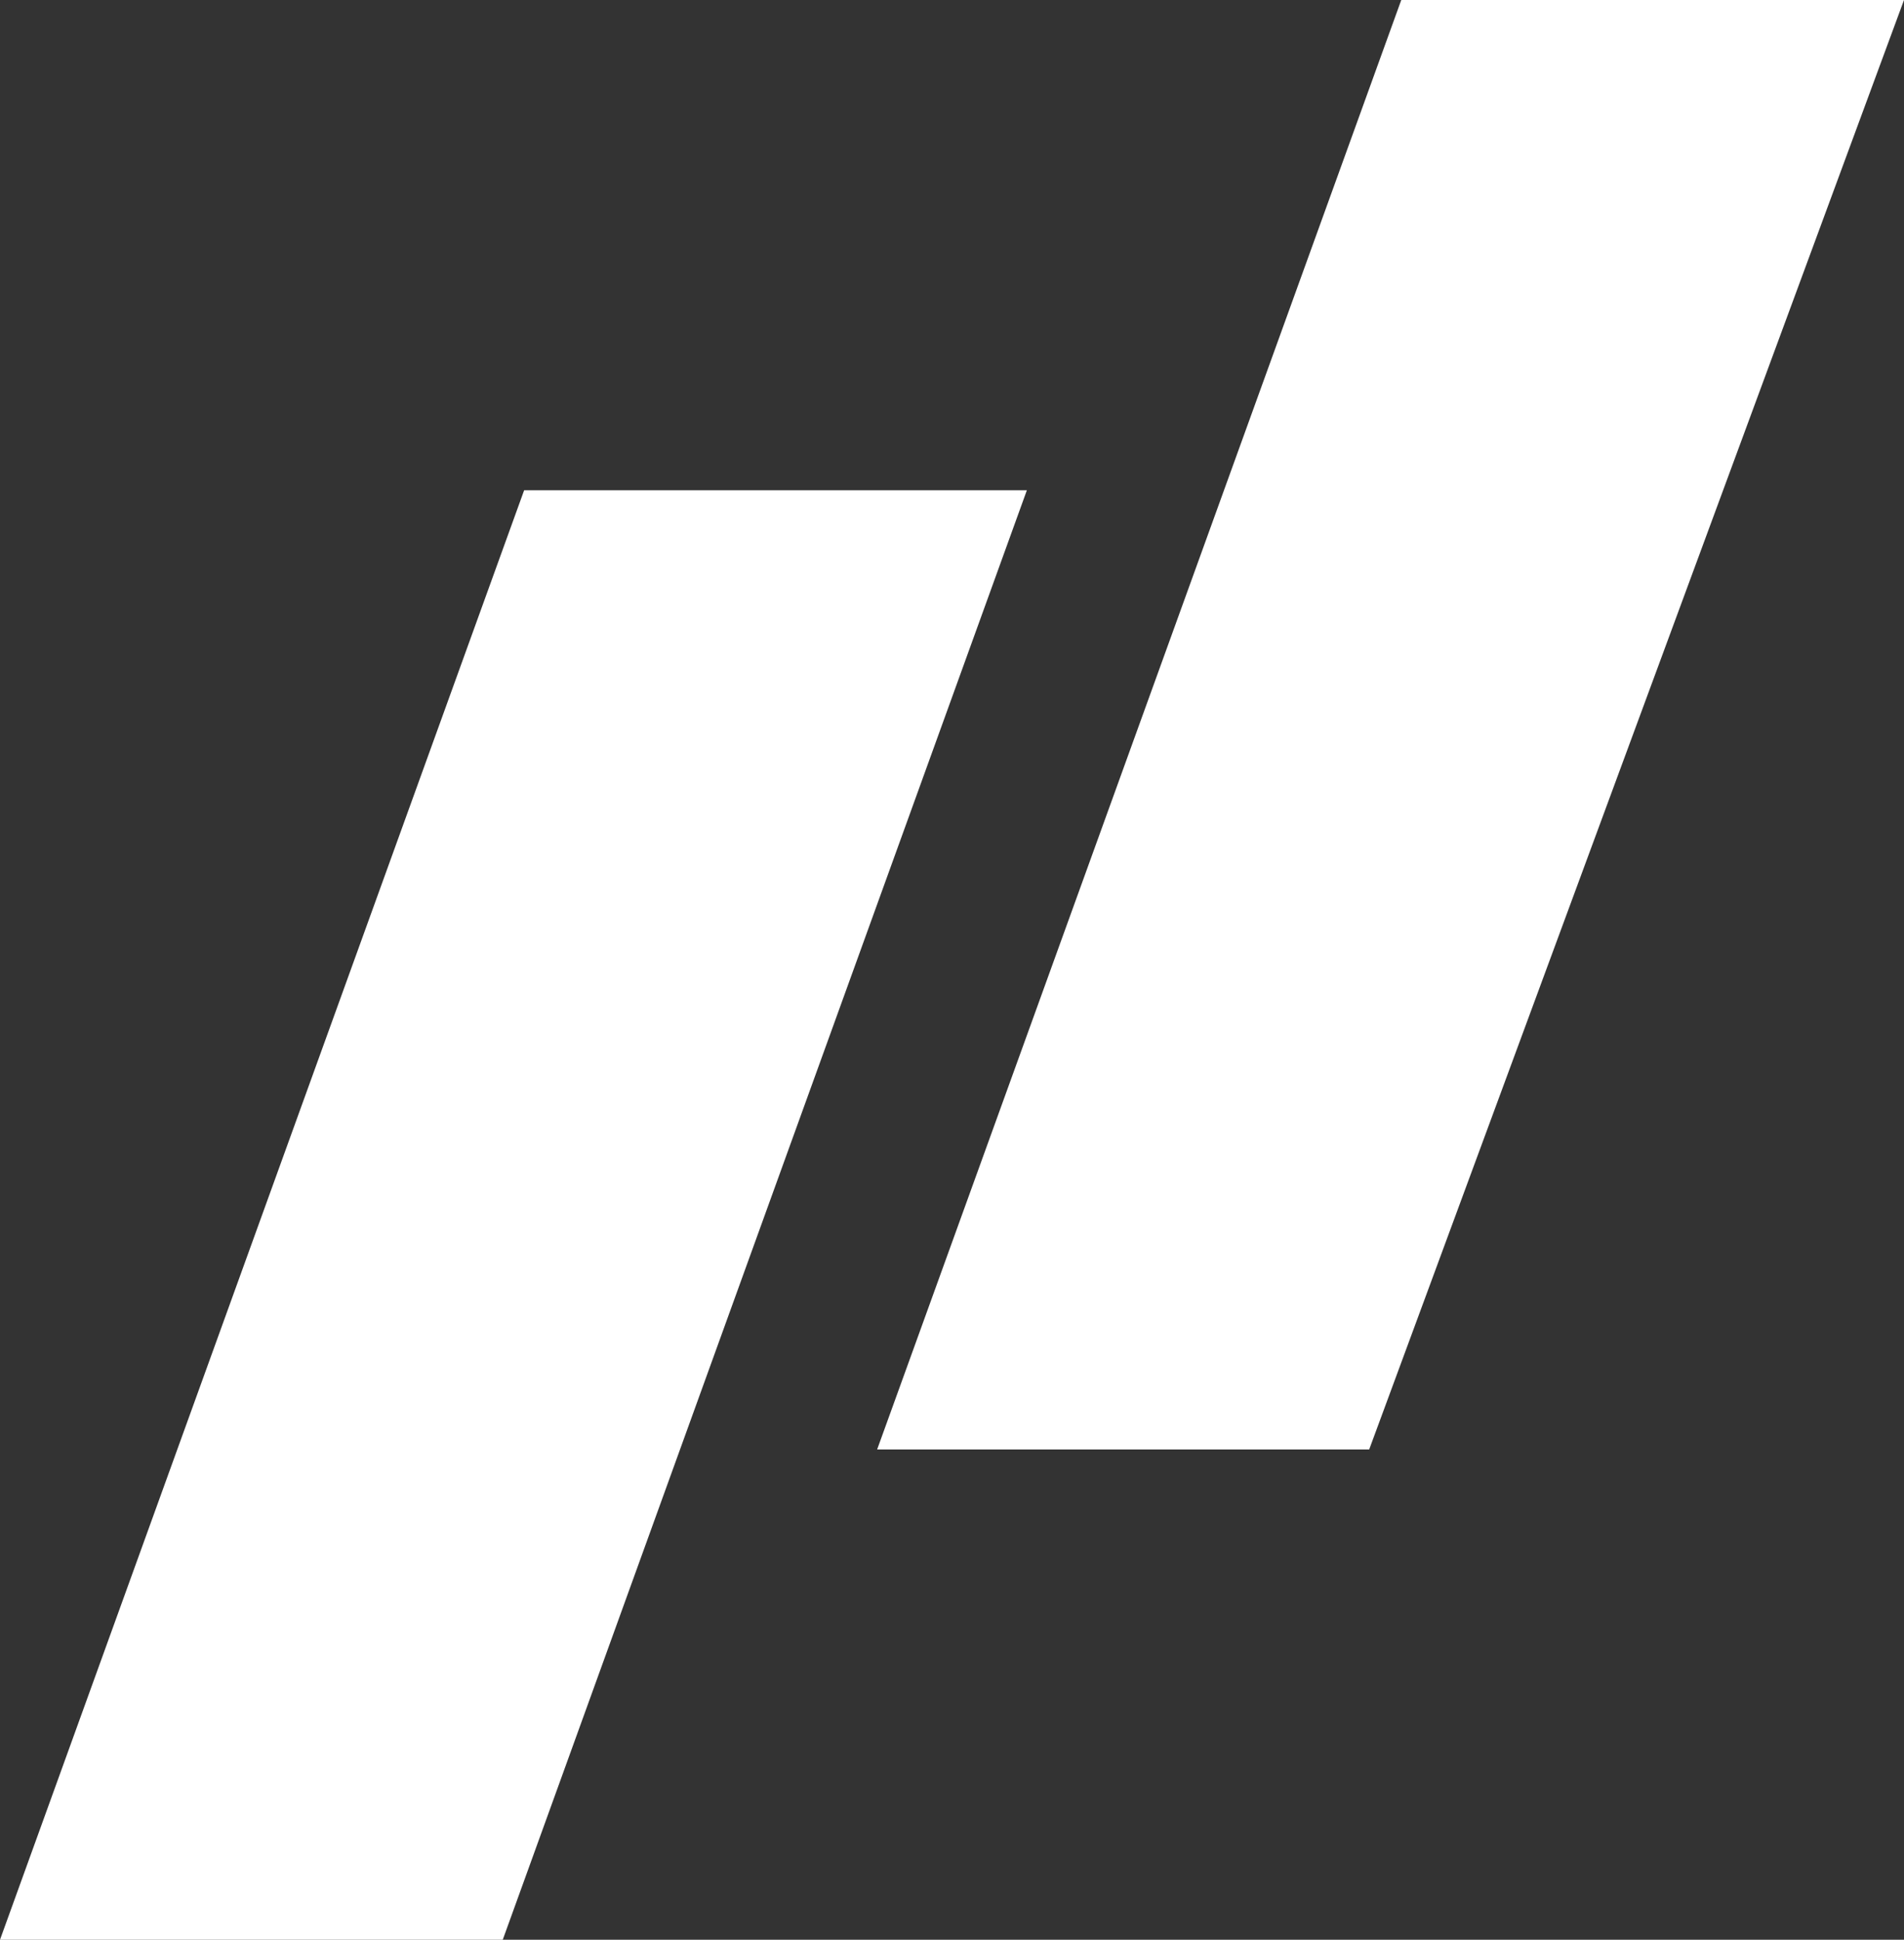
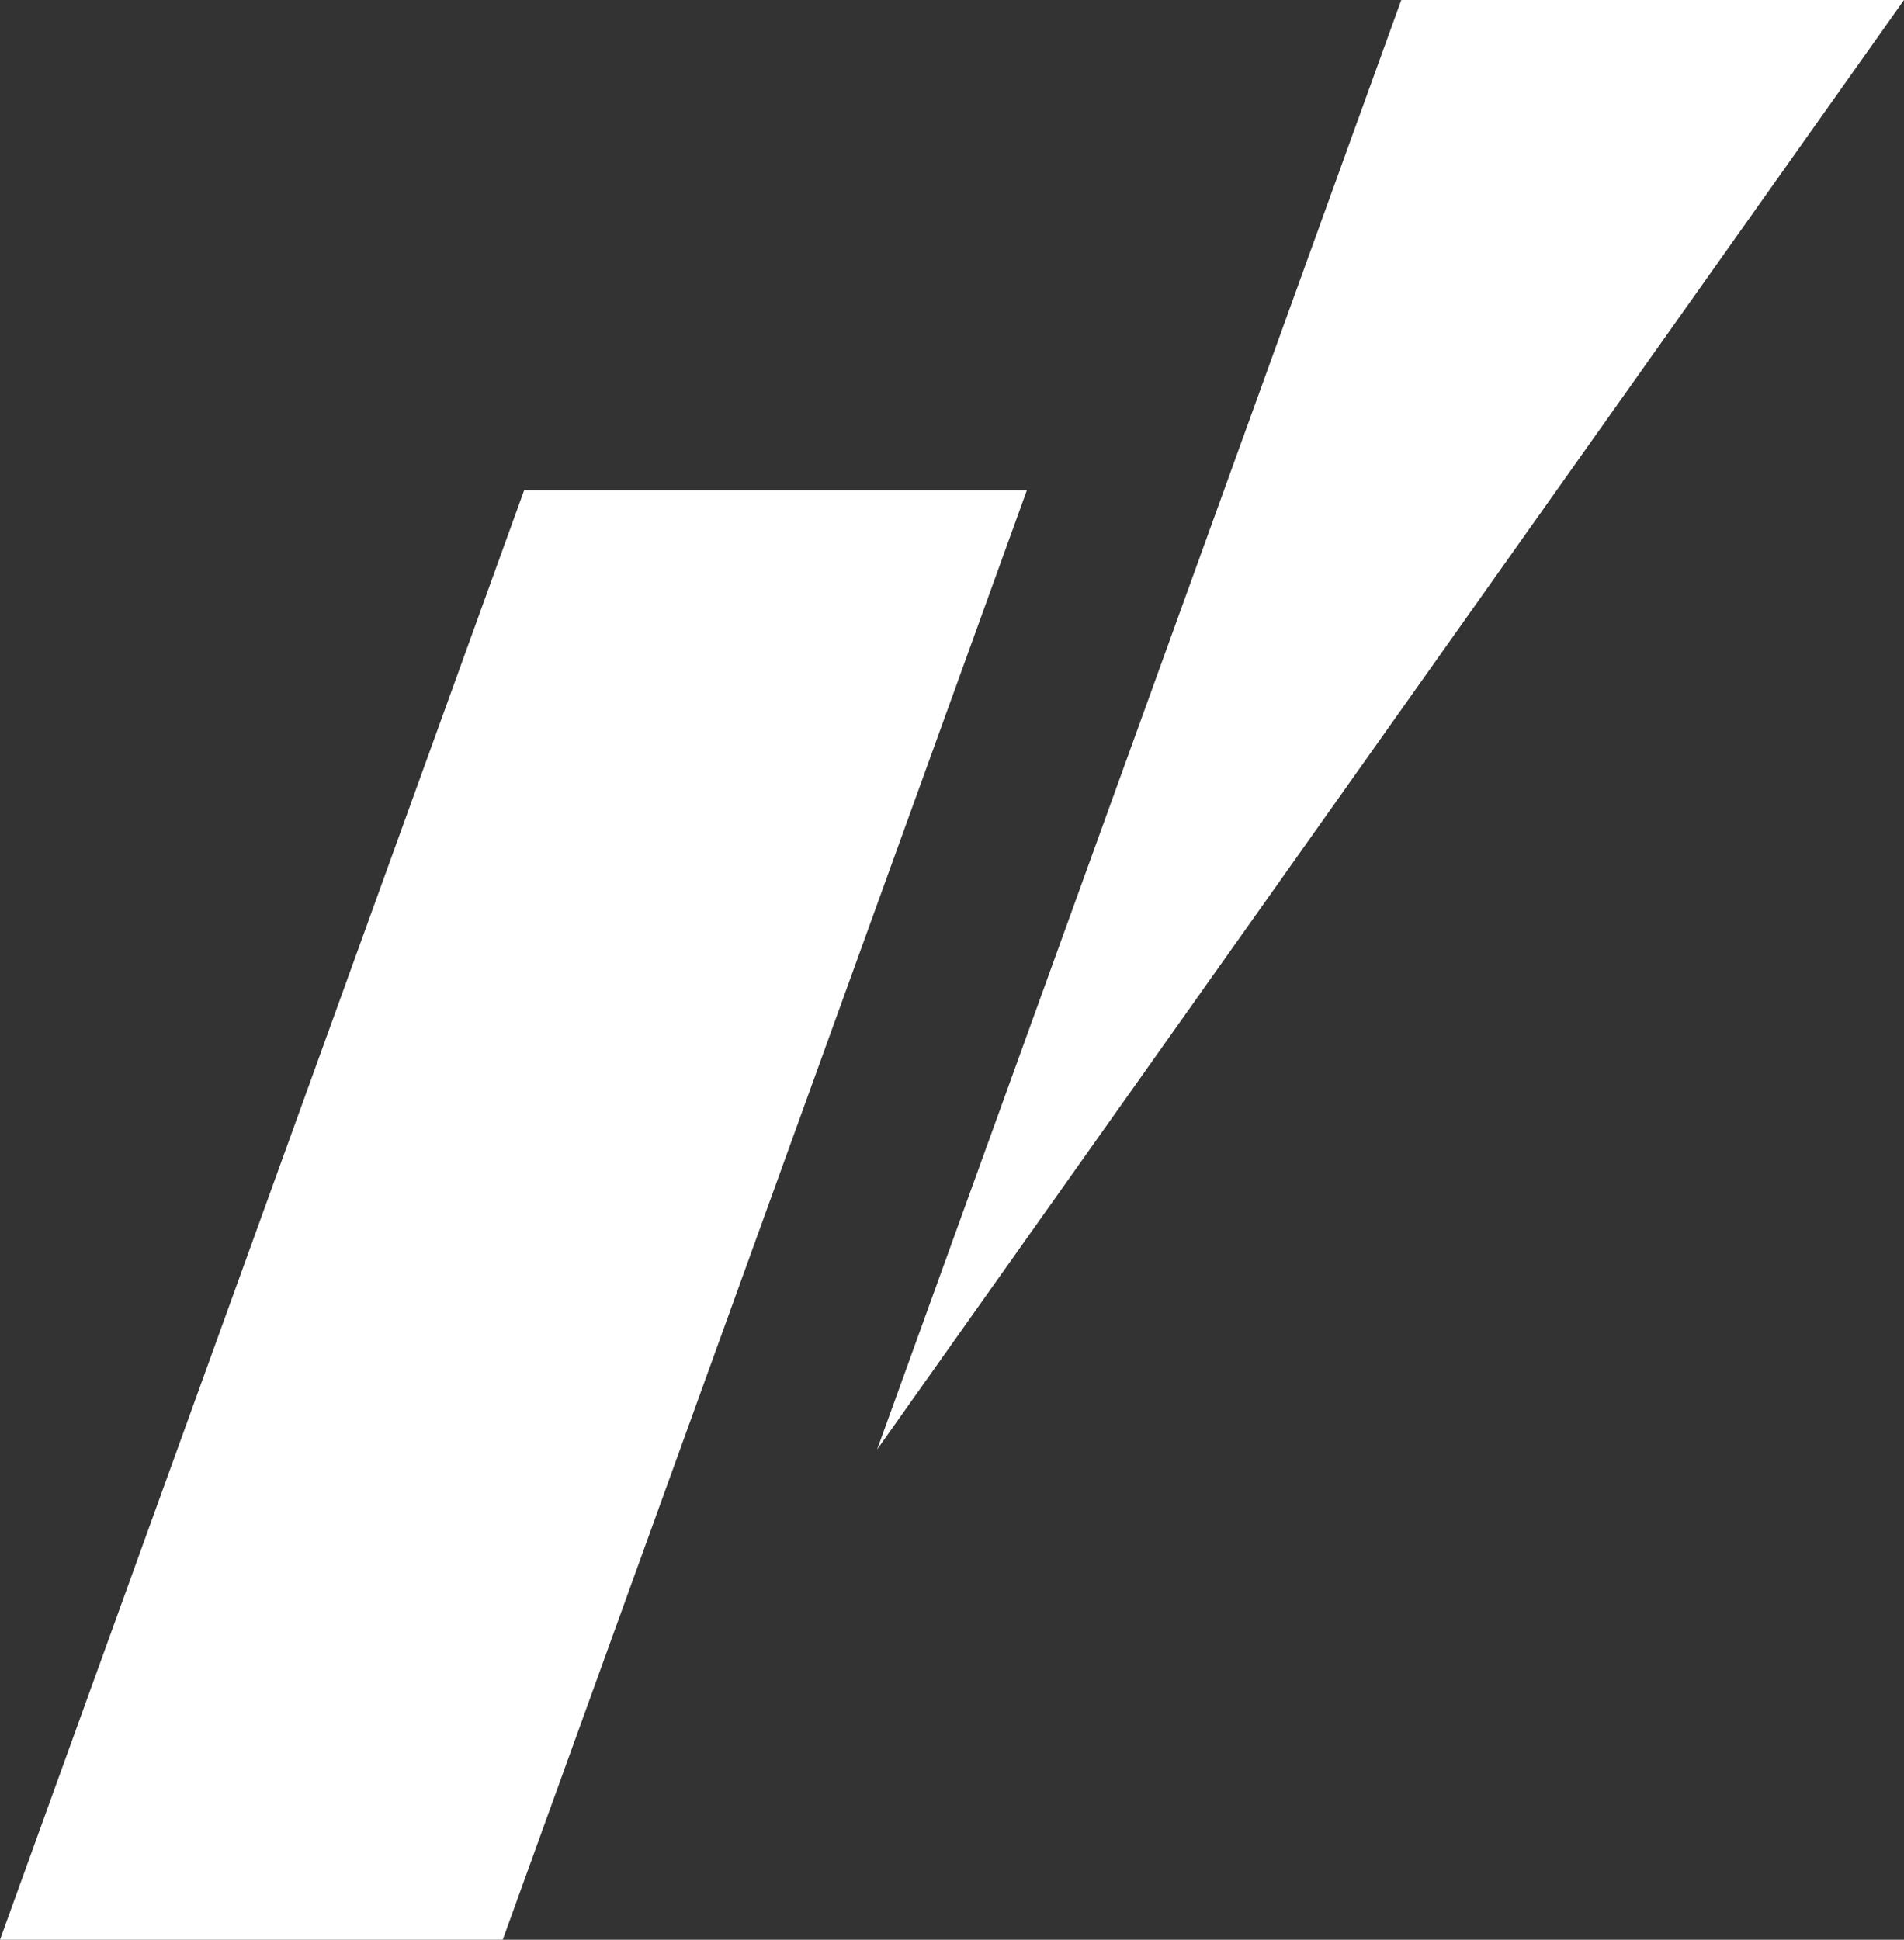
<svg xmlns="http://www.w3.org/2000/svg" width="137.434" height="140" viewBox="0 0 137.434 140">
  <rect x="0" y="0" width="137.434" height="140" fill="#333333" stroke="none" />
-   <path id="Контур_14548" data-name="Контур 14548" d="M0,140,37.833,35.385H74.121L36.289,140Zm63.313-35.385L101.146,0h36.288L98.83,104.615Z" fill="#fff" />
+   <path id="Контур_14548" data-name="Контур 14548" d="M0,140,37.833,35.385H74.121L36.289,140Zm63.313-35.385L101.146,0h36.288Z" fill="#fff" />
</svg>